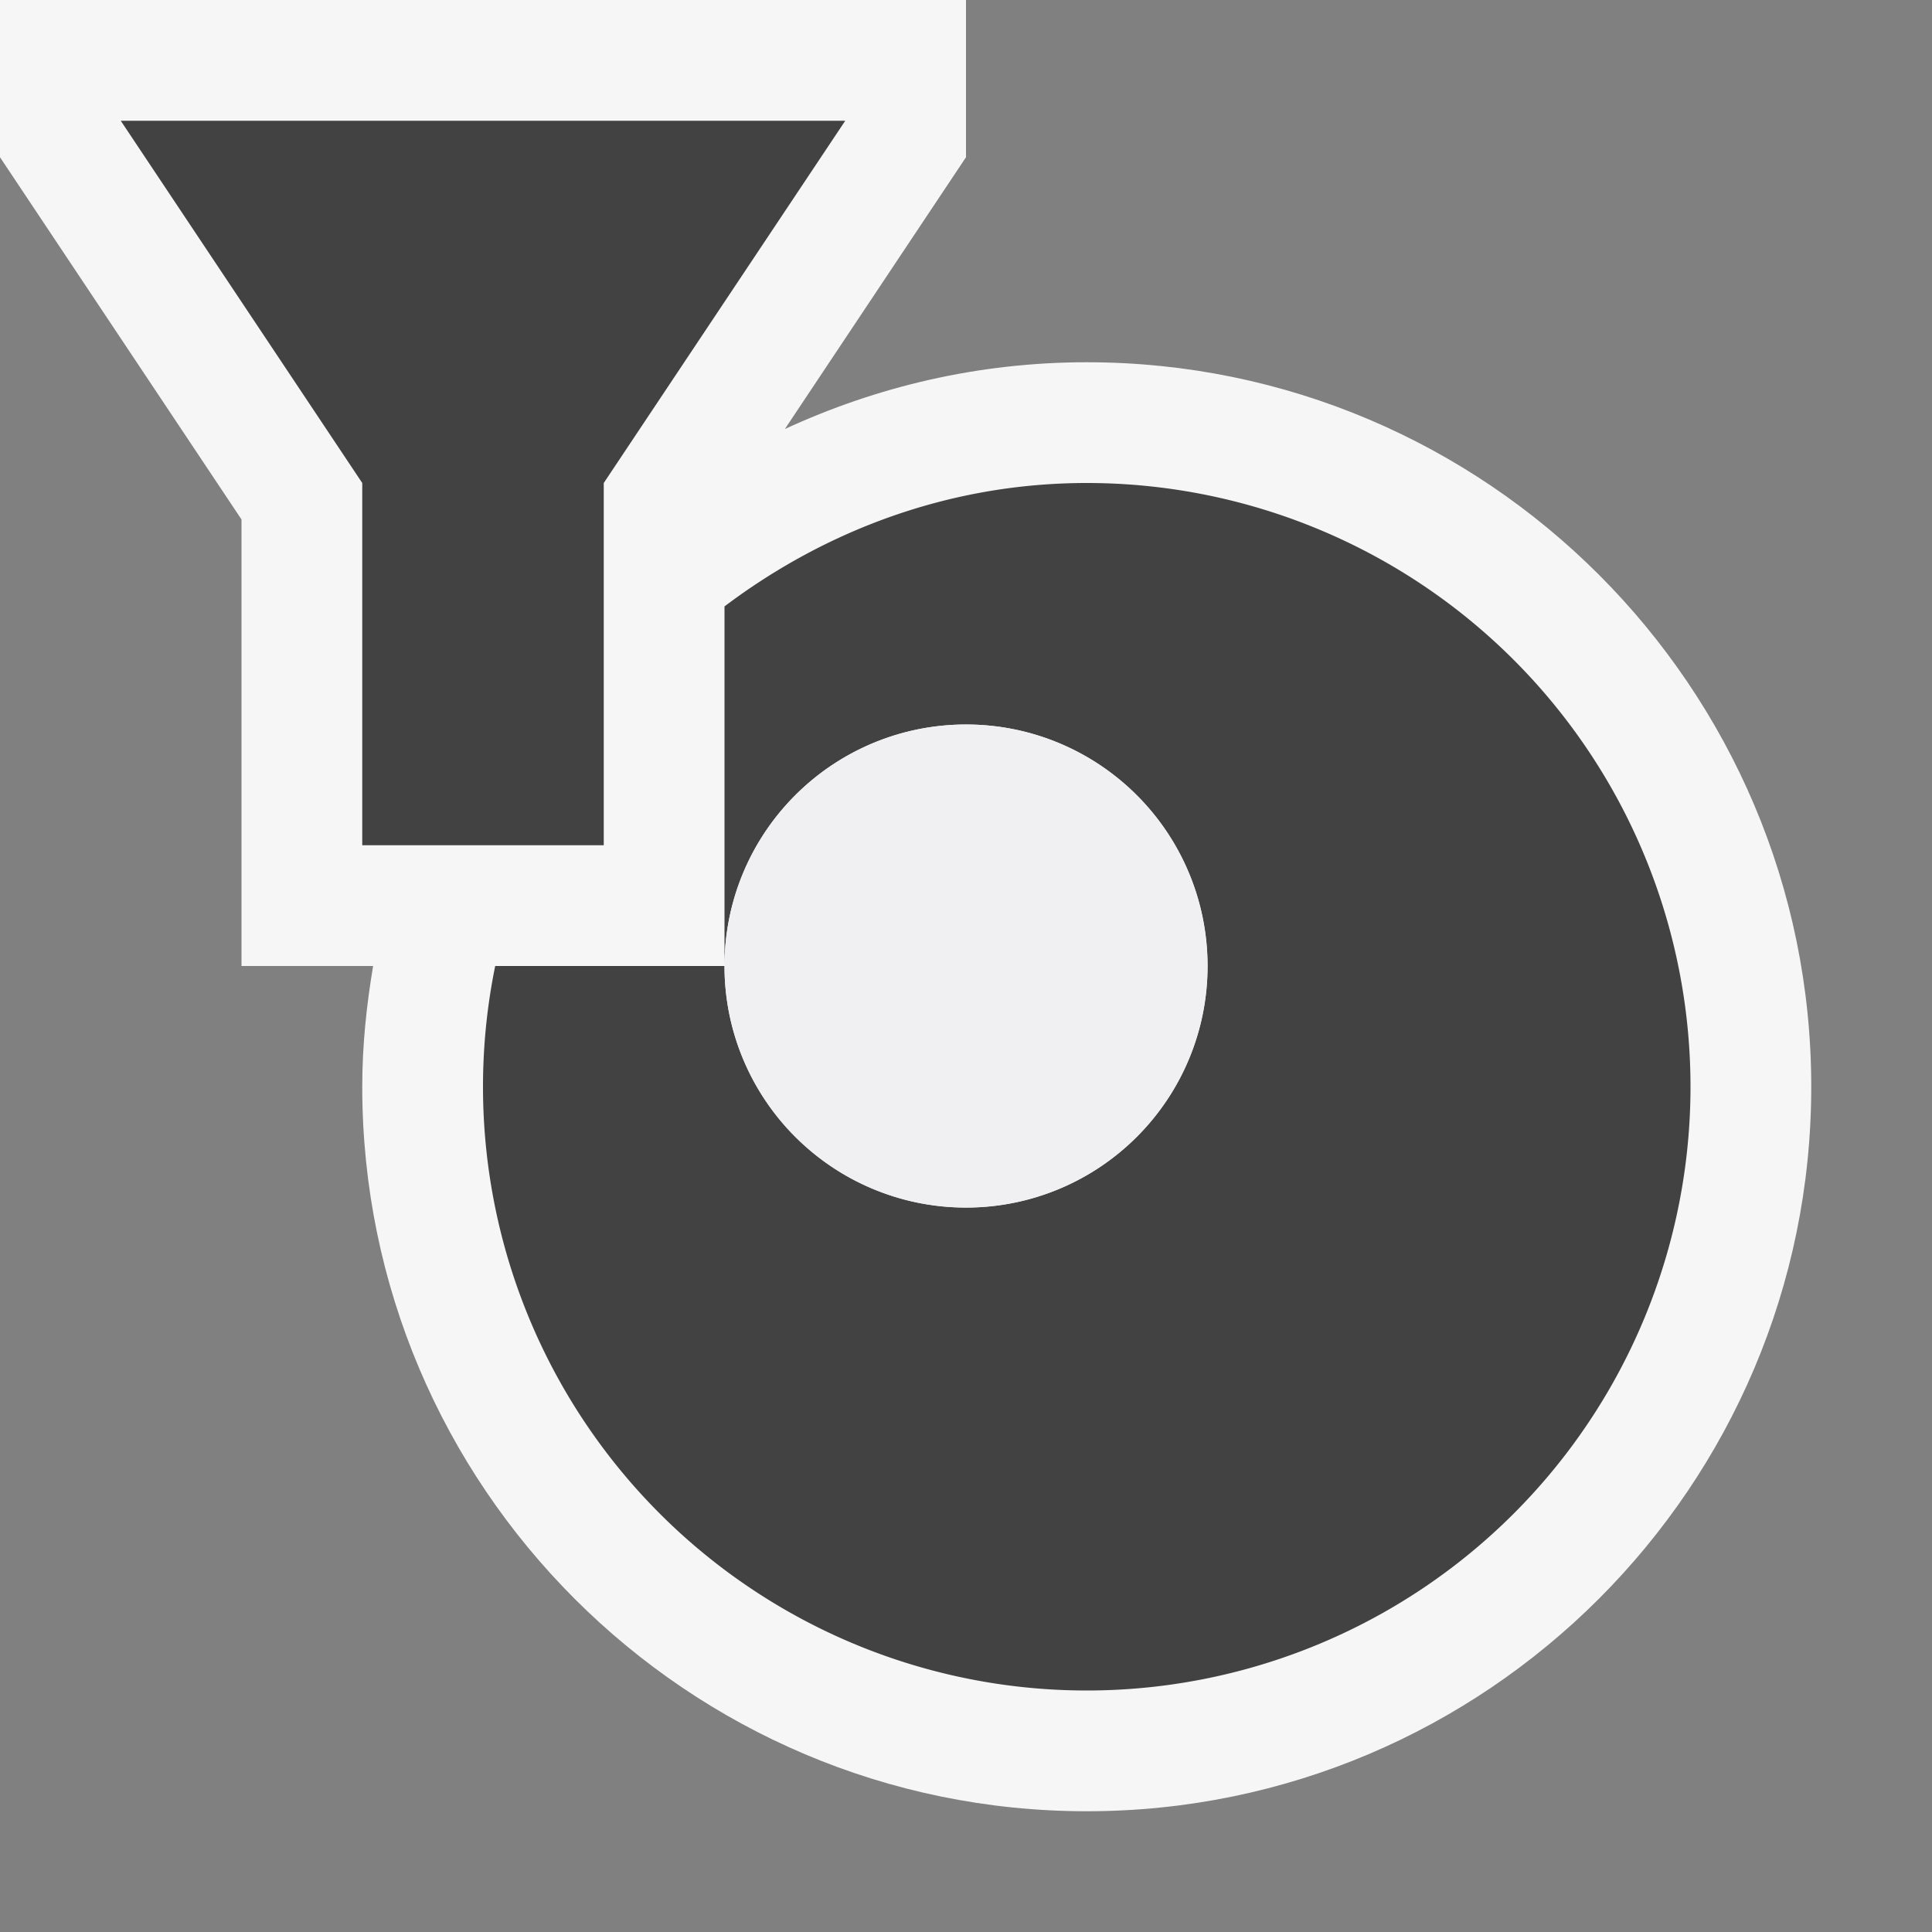
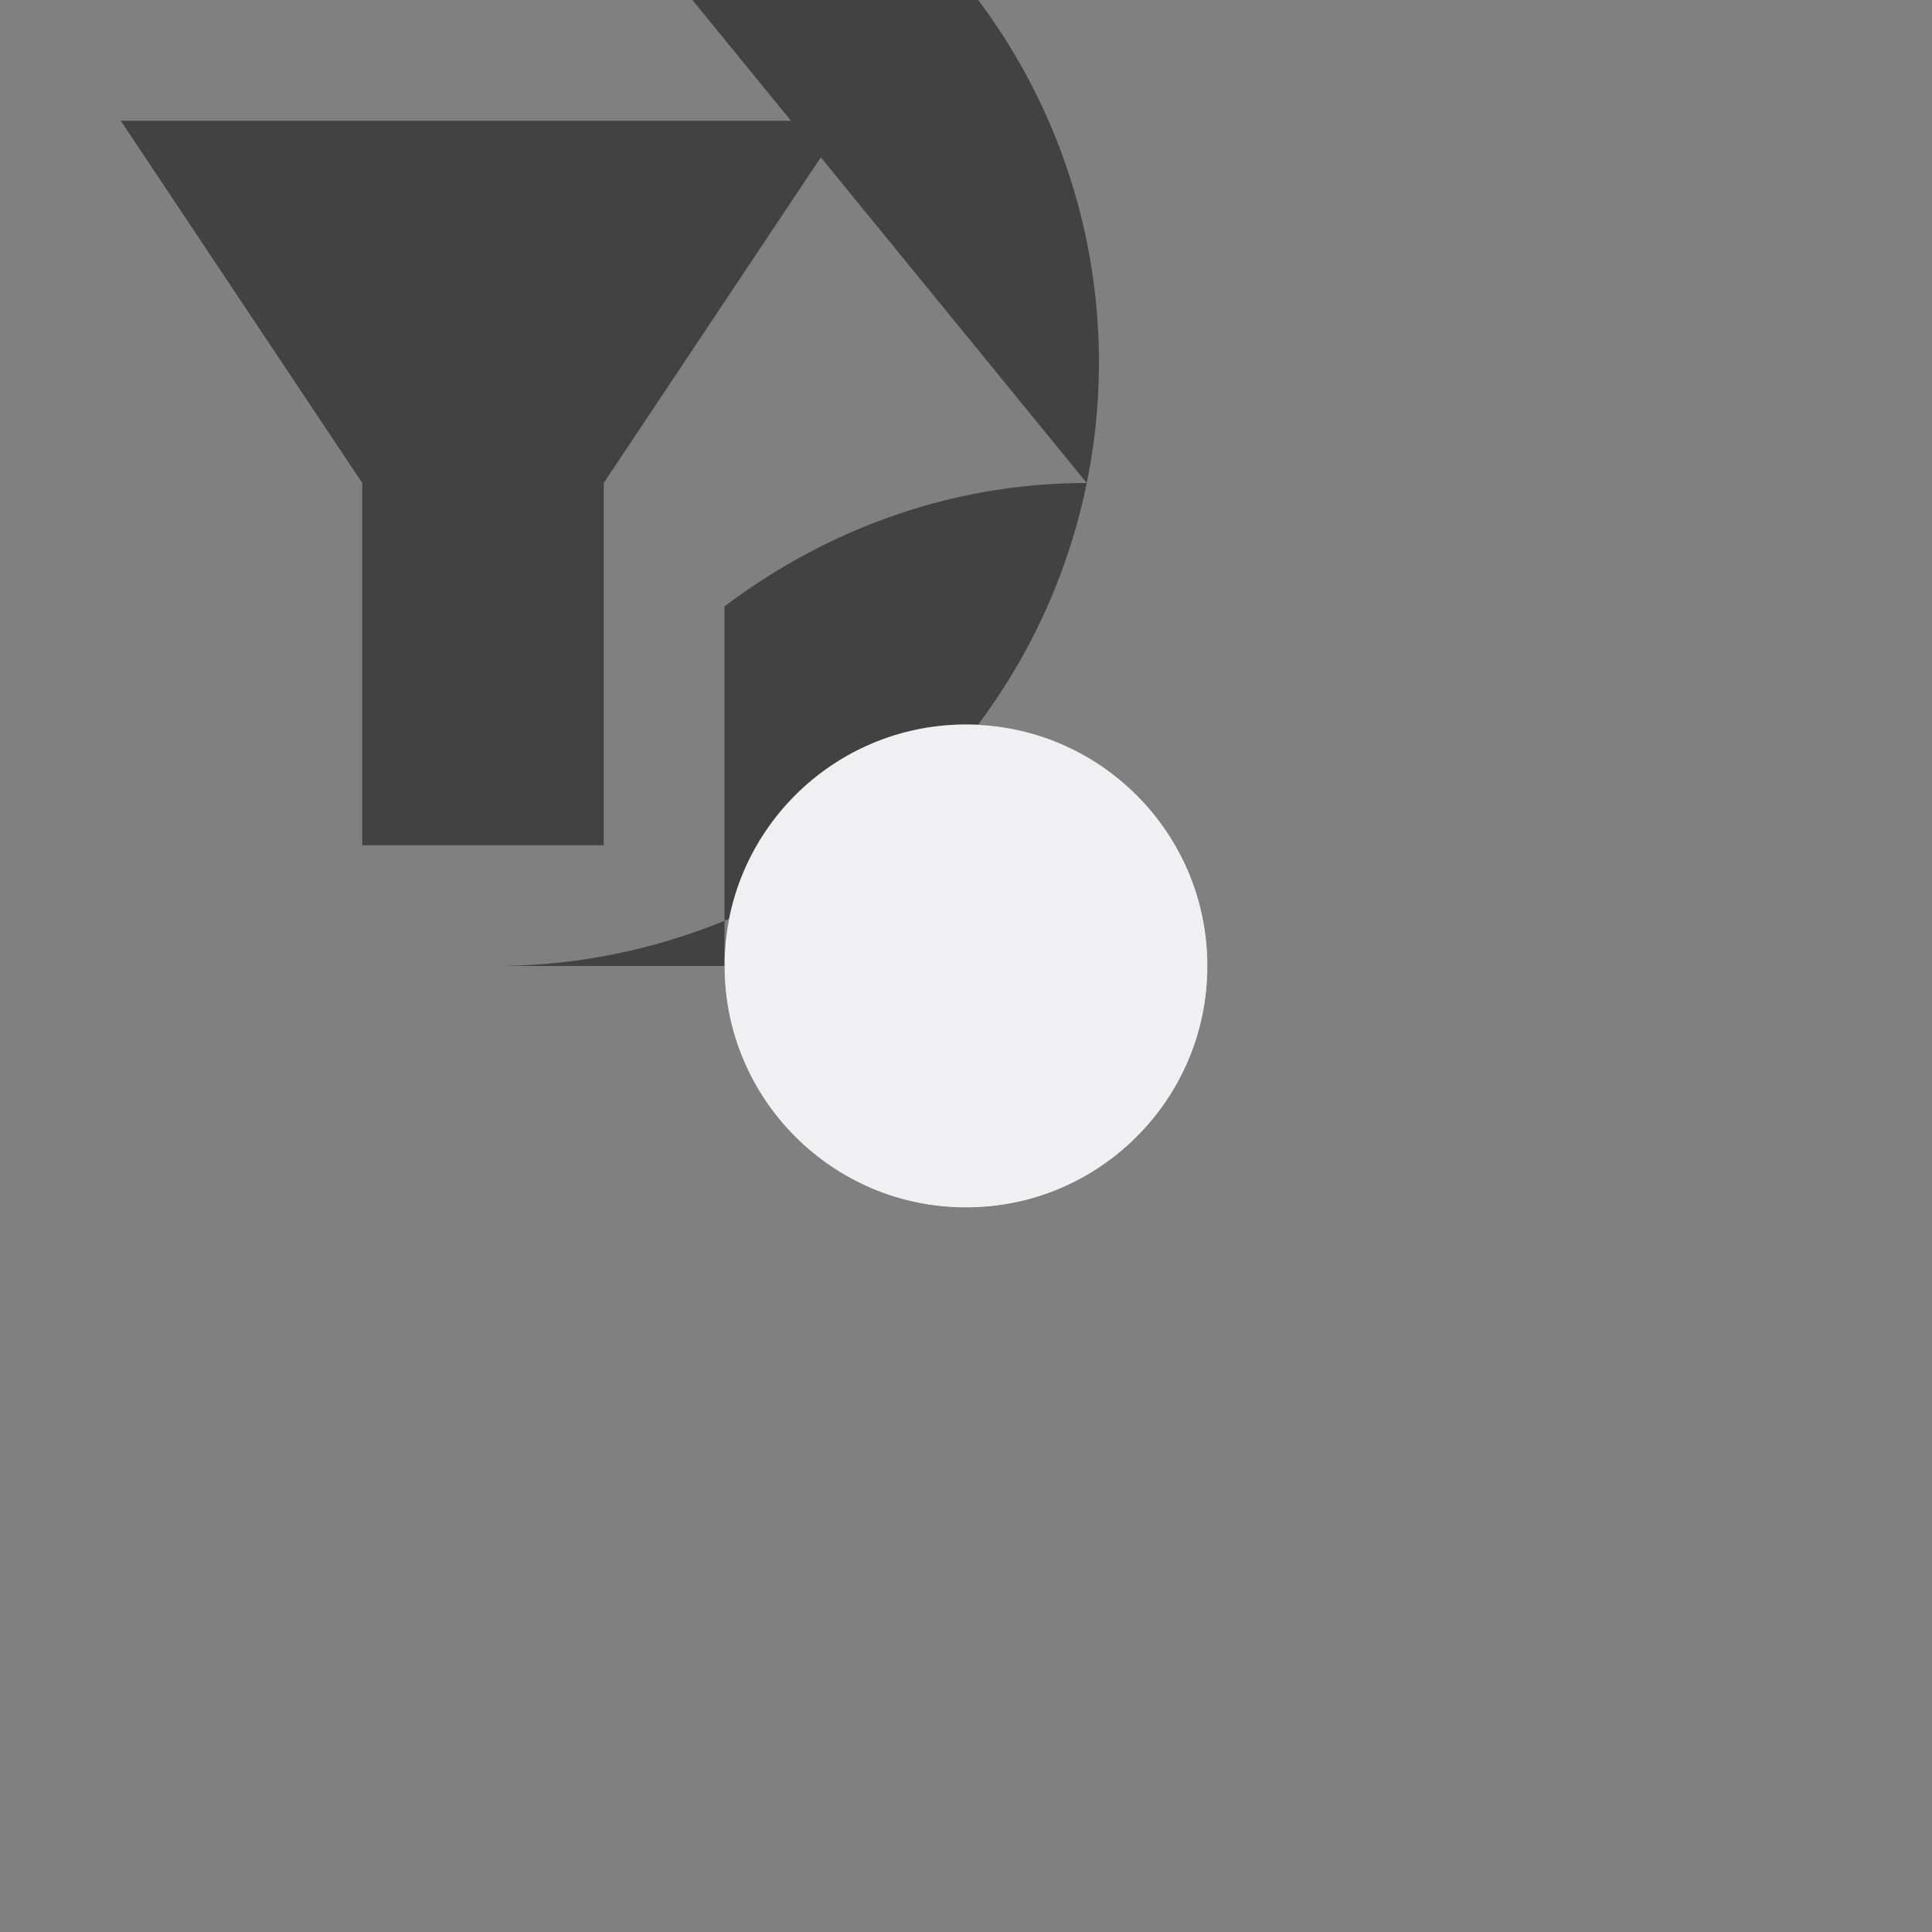
<svg xmlns="http://www.w3.org/2000/svg" viewBox="0 0 16 16">
  <rect x="0" y="0" width="16" height="16" fill="#808080" stroke="none" />
  <style>.st0{opacity:0}.st0,.st1{fill:#f6f6f6}.st2{fill:#424242}.st3{fill:#f0eff1}</style>
  <g id="outline">
-     <path class="st0" d="M0 0h16v16H0z" />
-     <path class="st1" d="M9 3c-.893 0-1.738.201-2.5.553L8 1.302V0H0v1.302l2 3V8h1.09c-.055.326-.09.659-.09 1 0 3.309 2.691 6 6 6s6-2.691 6-6-2.691-6-6-6z" />
-   </g>
+     </g>
  <g id="icon_x5F_bg">
-     <path class="st2" d="M9 4c-1.131 0-2.162.39-3 1.022V8a2 2 0 1 1 4.001.001A2 2 0 0 1 6 8H4.101A5 5 0 0 0 9 14a5 5 0 0 0 5-5 5 5 0 0 0-5-5z" />
+     <path class="st2" d="M9 4c-1.131 0-2.162.39-3 1.022V8a2 2 0 1 1 4.001.001A2 2 0 0 1 6 8H4.101a5 5 0 0 0 5-5 5 5 0 0 0-5-5z" />
    <path class="st2" d="M5 7V4l2-3H1l2 3v3z" />
  </g>
  <circle class="st3" cx="8" cy="8" r="2" id="icon_x5F_fg" />
</svg>